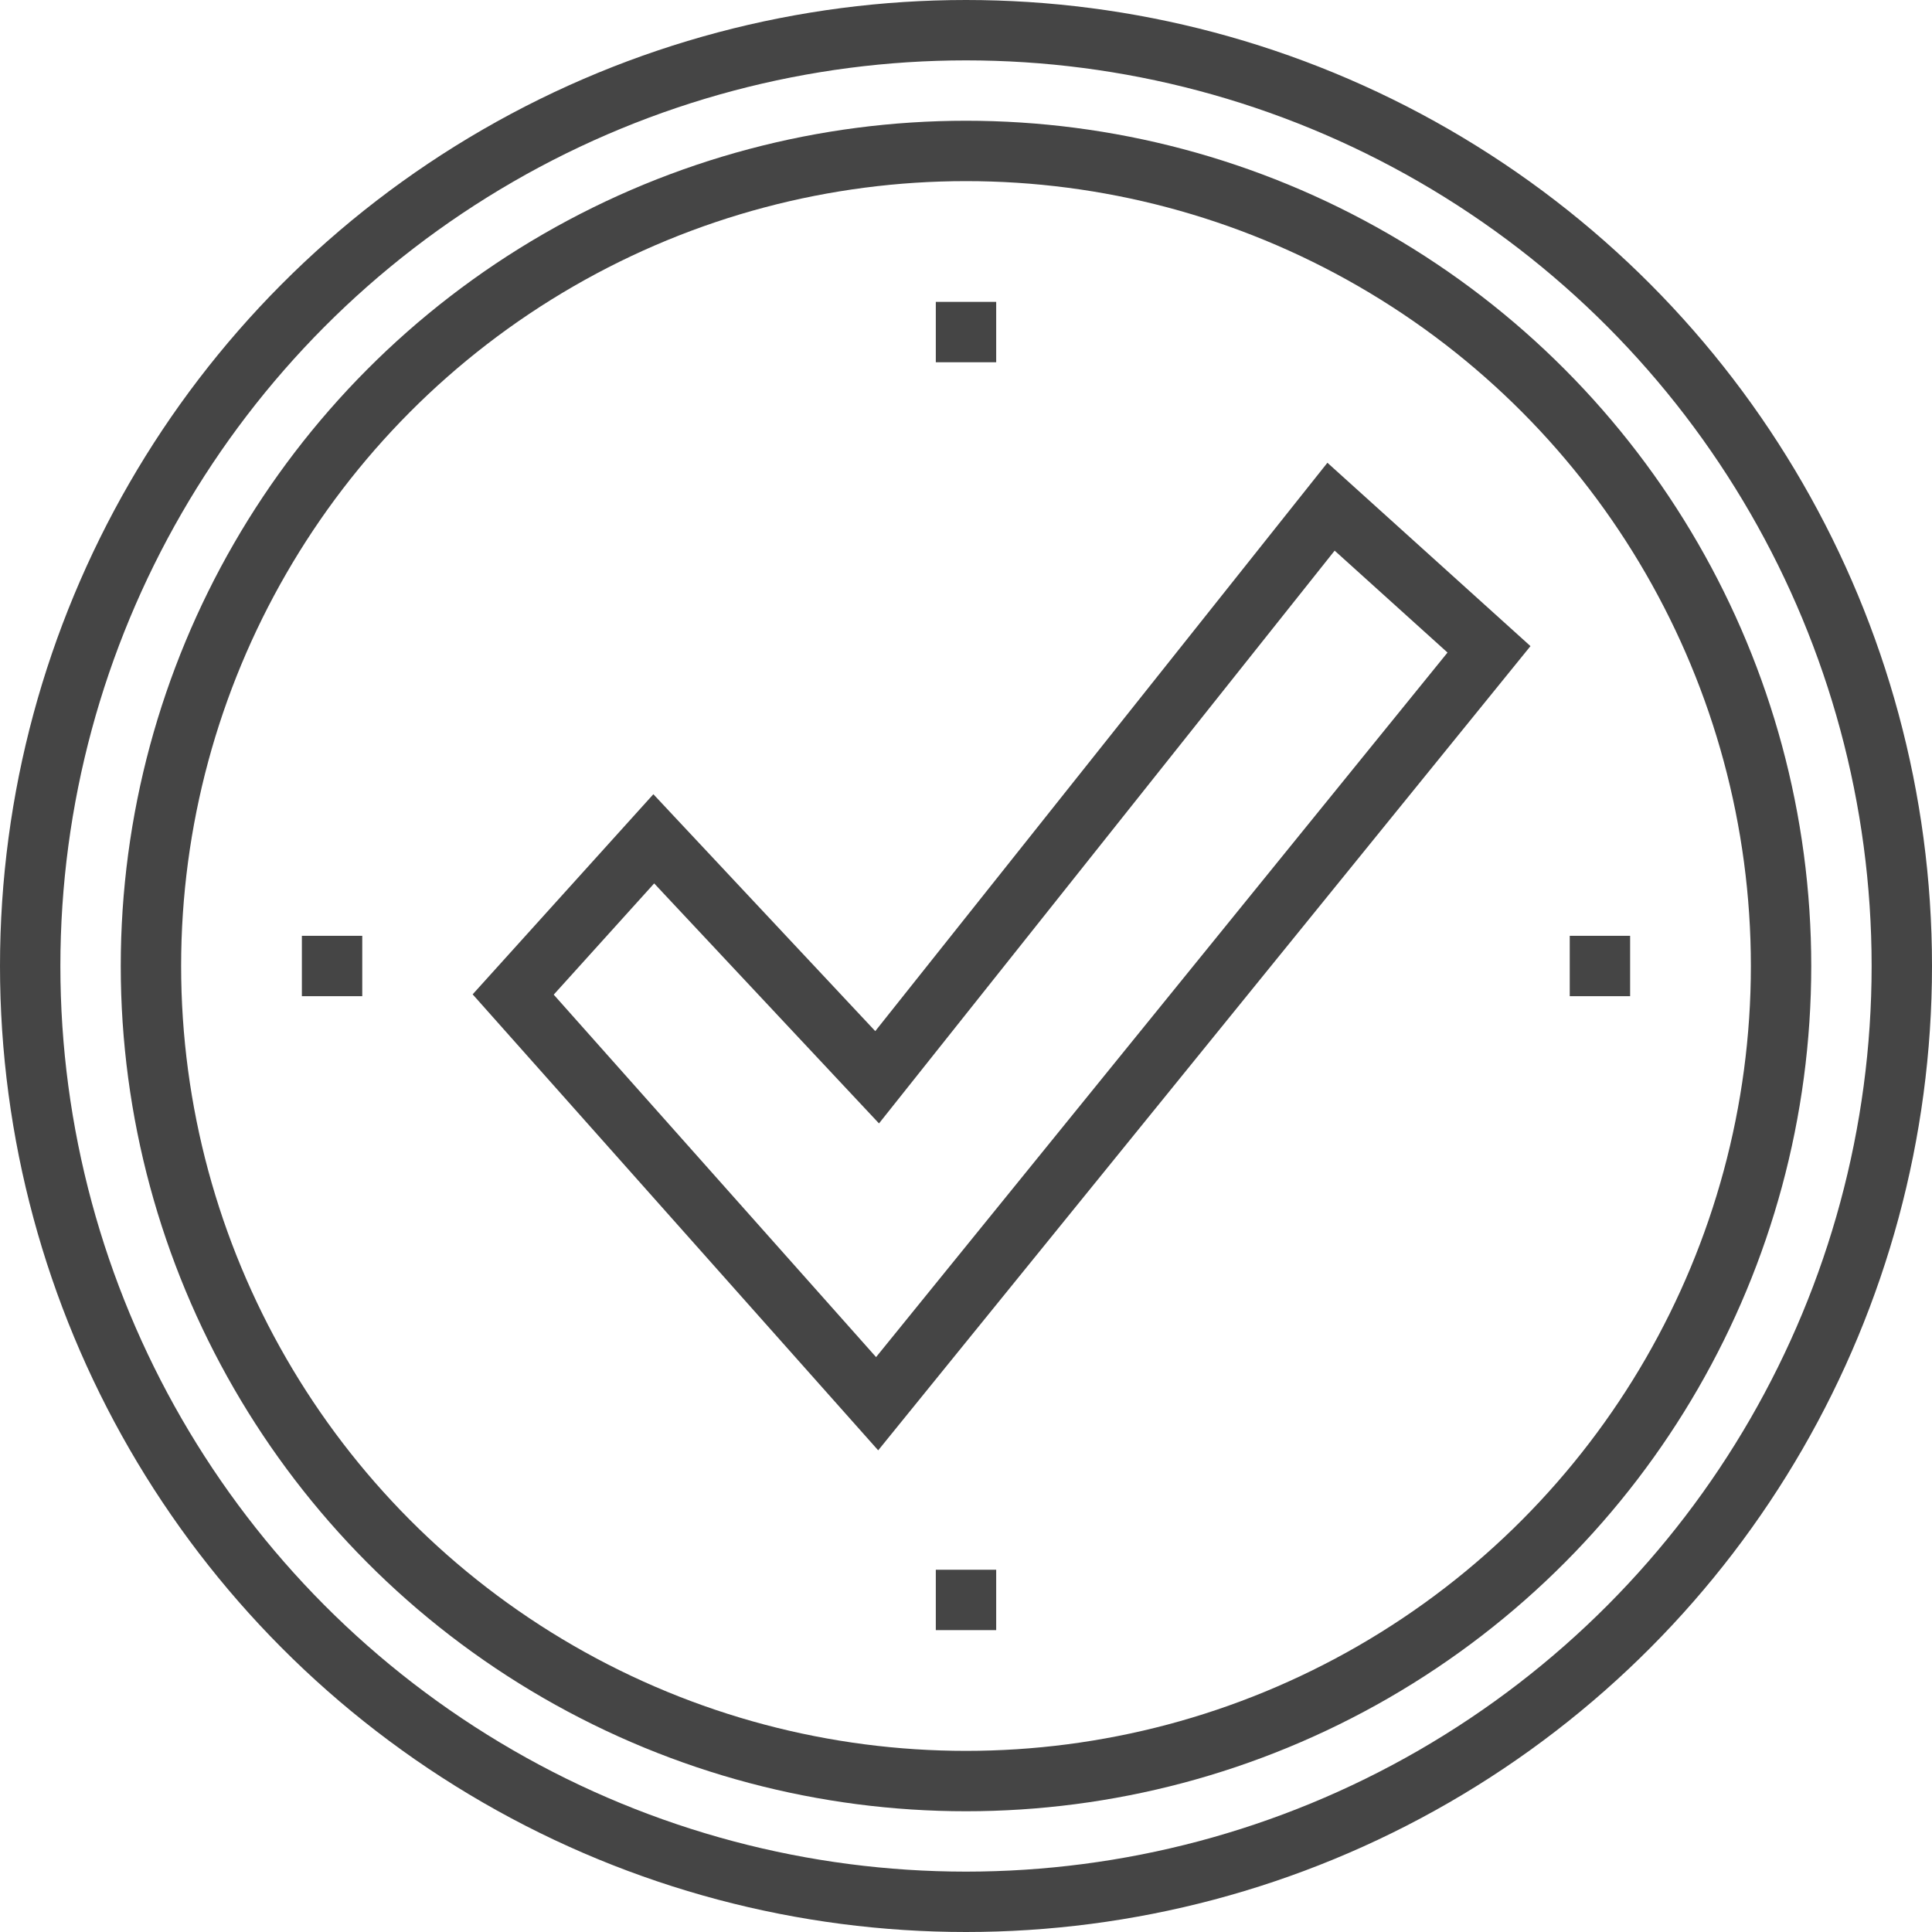
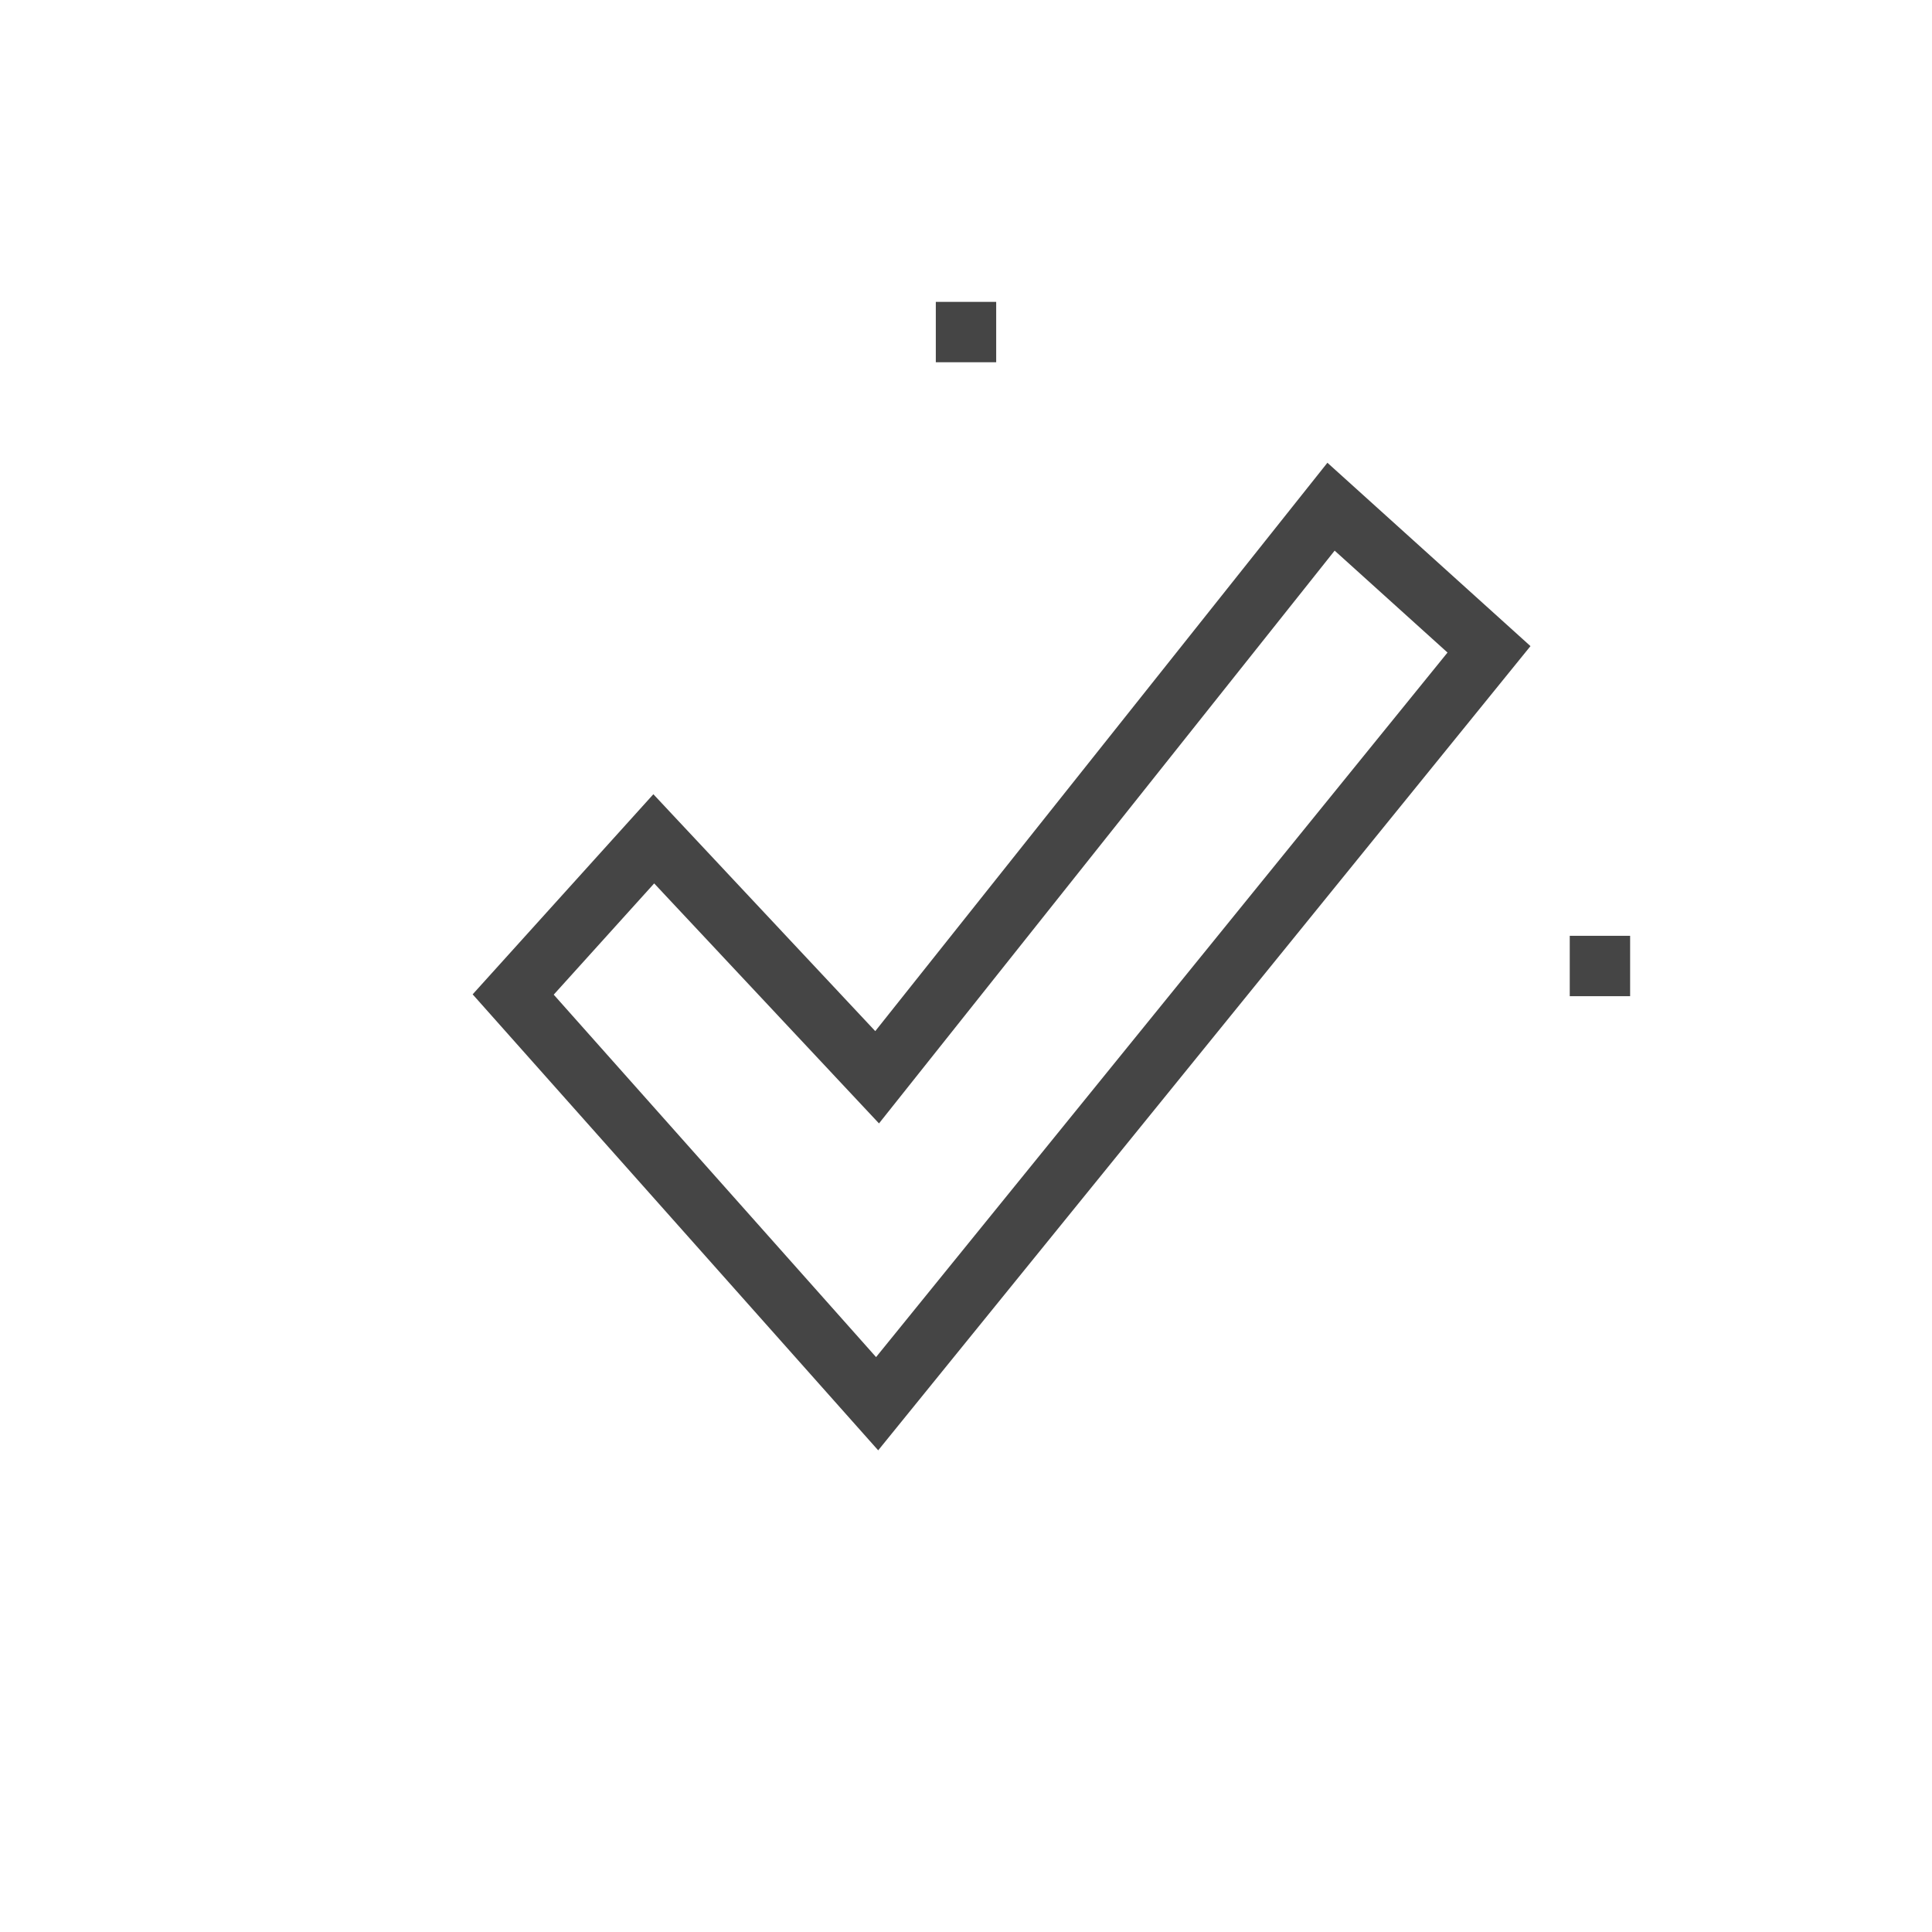
<svg xmlns="http://www.w3.org/2000/svg" viewBox="0 0 64 64">
  <defs>
    <style>
      .cls-1 {
        fill: none;
        stroke: #454545;
        stroke-miterlimit: 10;
        stroke-width: 2px;
      }
    </style>
  </defs>
  <title>sq 1915, success, check mark, confirmed, finished, success, circle</title>
  <g id="icons">
-     <circle class="cls-1" cx="32" cy="32" r="31" />
-     <circle class="cls-1" cx="32" cy="32" r="27" />
    <polygon class="cls-1" points="44.092 16.785 29.056 35.686 21.657 27.787 17 32.944 29.056 46.5 49.325 21.51 44.092 16.785" />
    <line class="cls-1" x1="32" y1="10" x2="32" y2="12" />
-     <line class="cls-1" x1="10" y1="32" x2="12" y2="32" />
    <line class="cls-1" x1="54" y1="32" x2="52" y2="32" />
-     <line class="cls-1" x1="32" y1="54" x2="32" y2="52" />
  </g>
</svg>